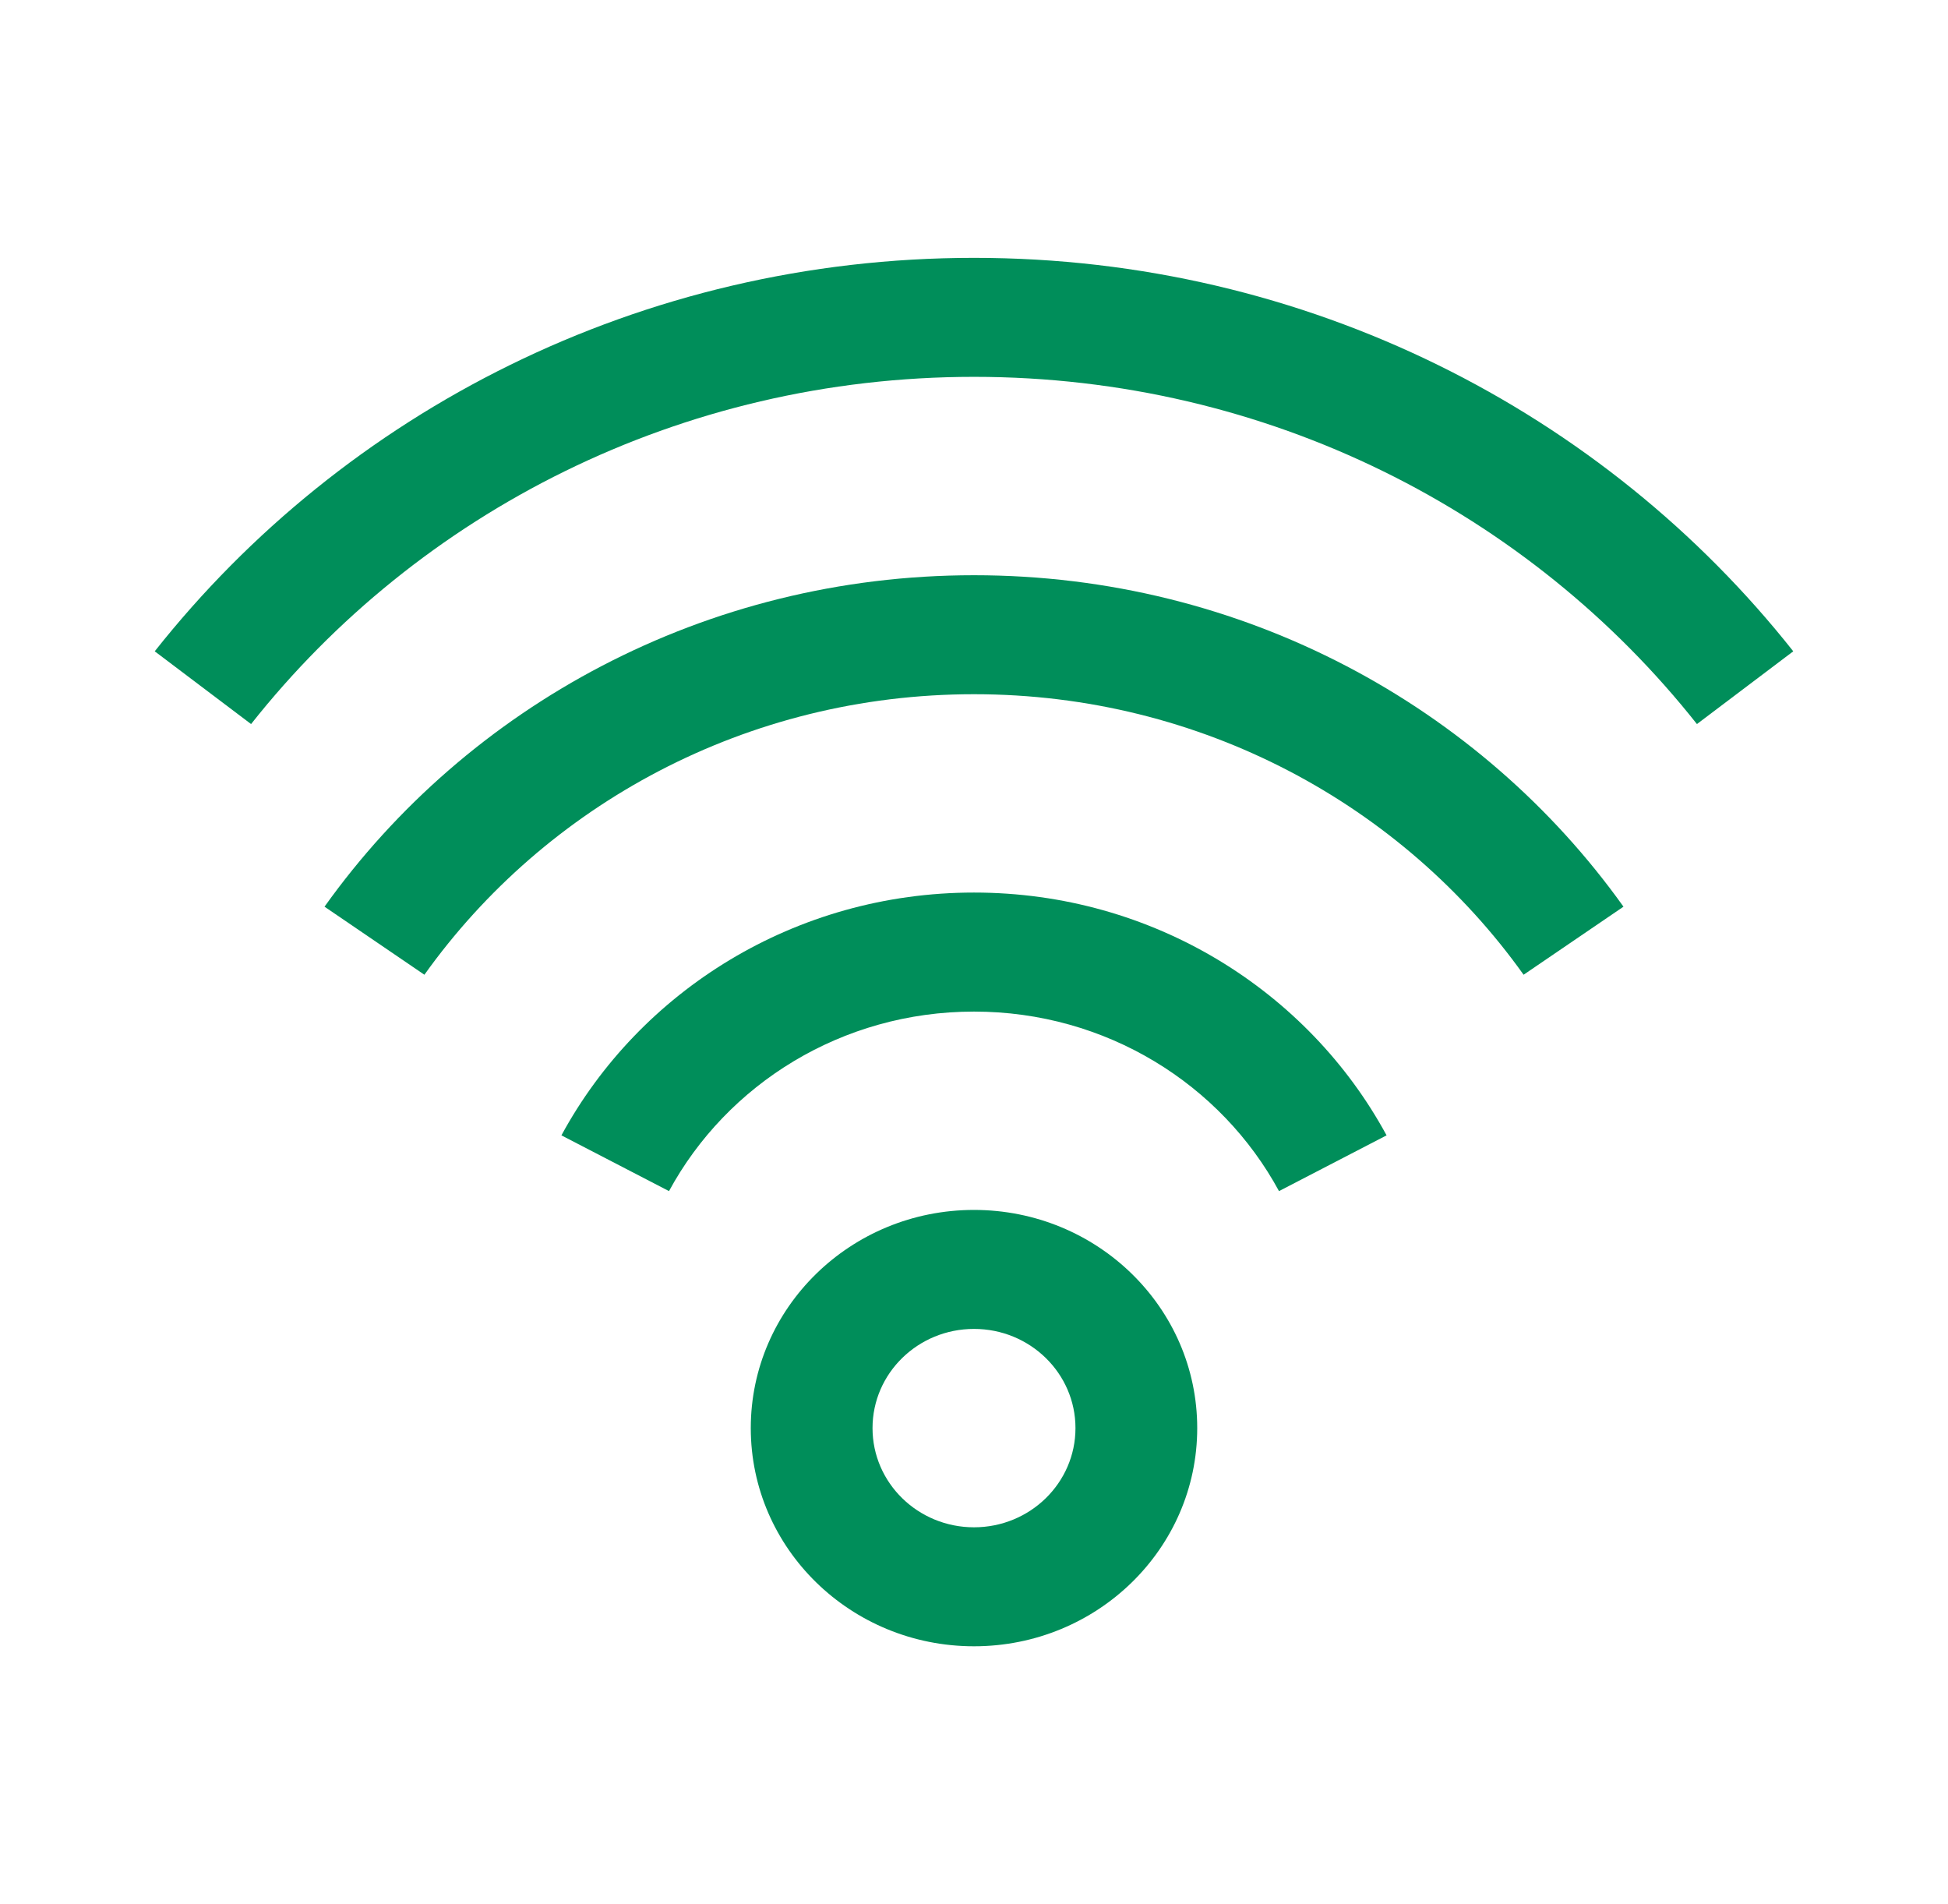
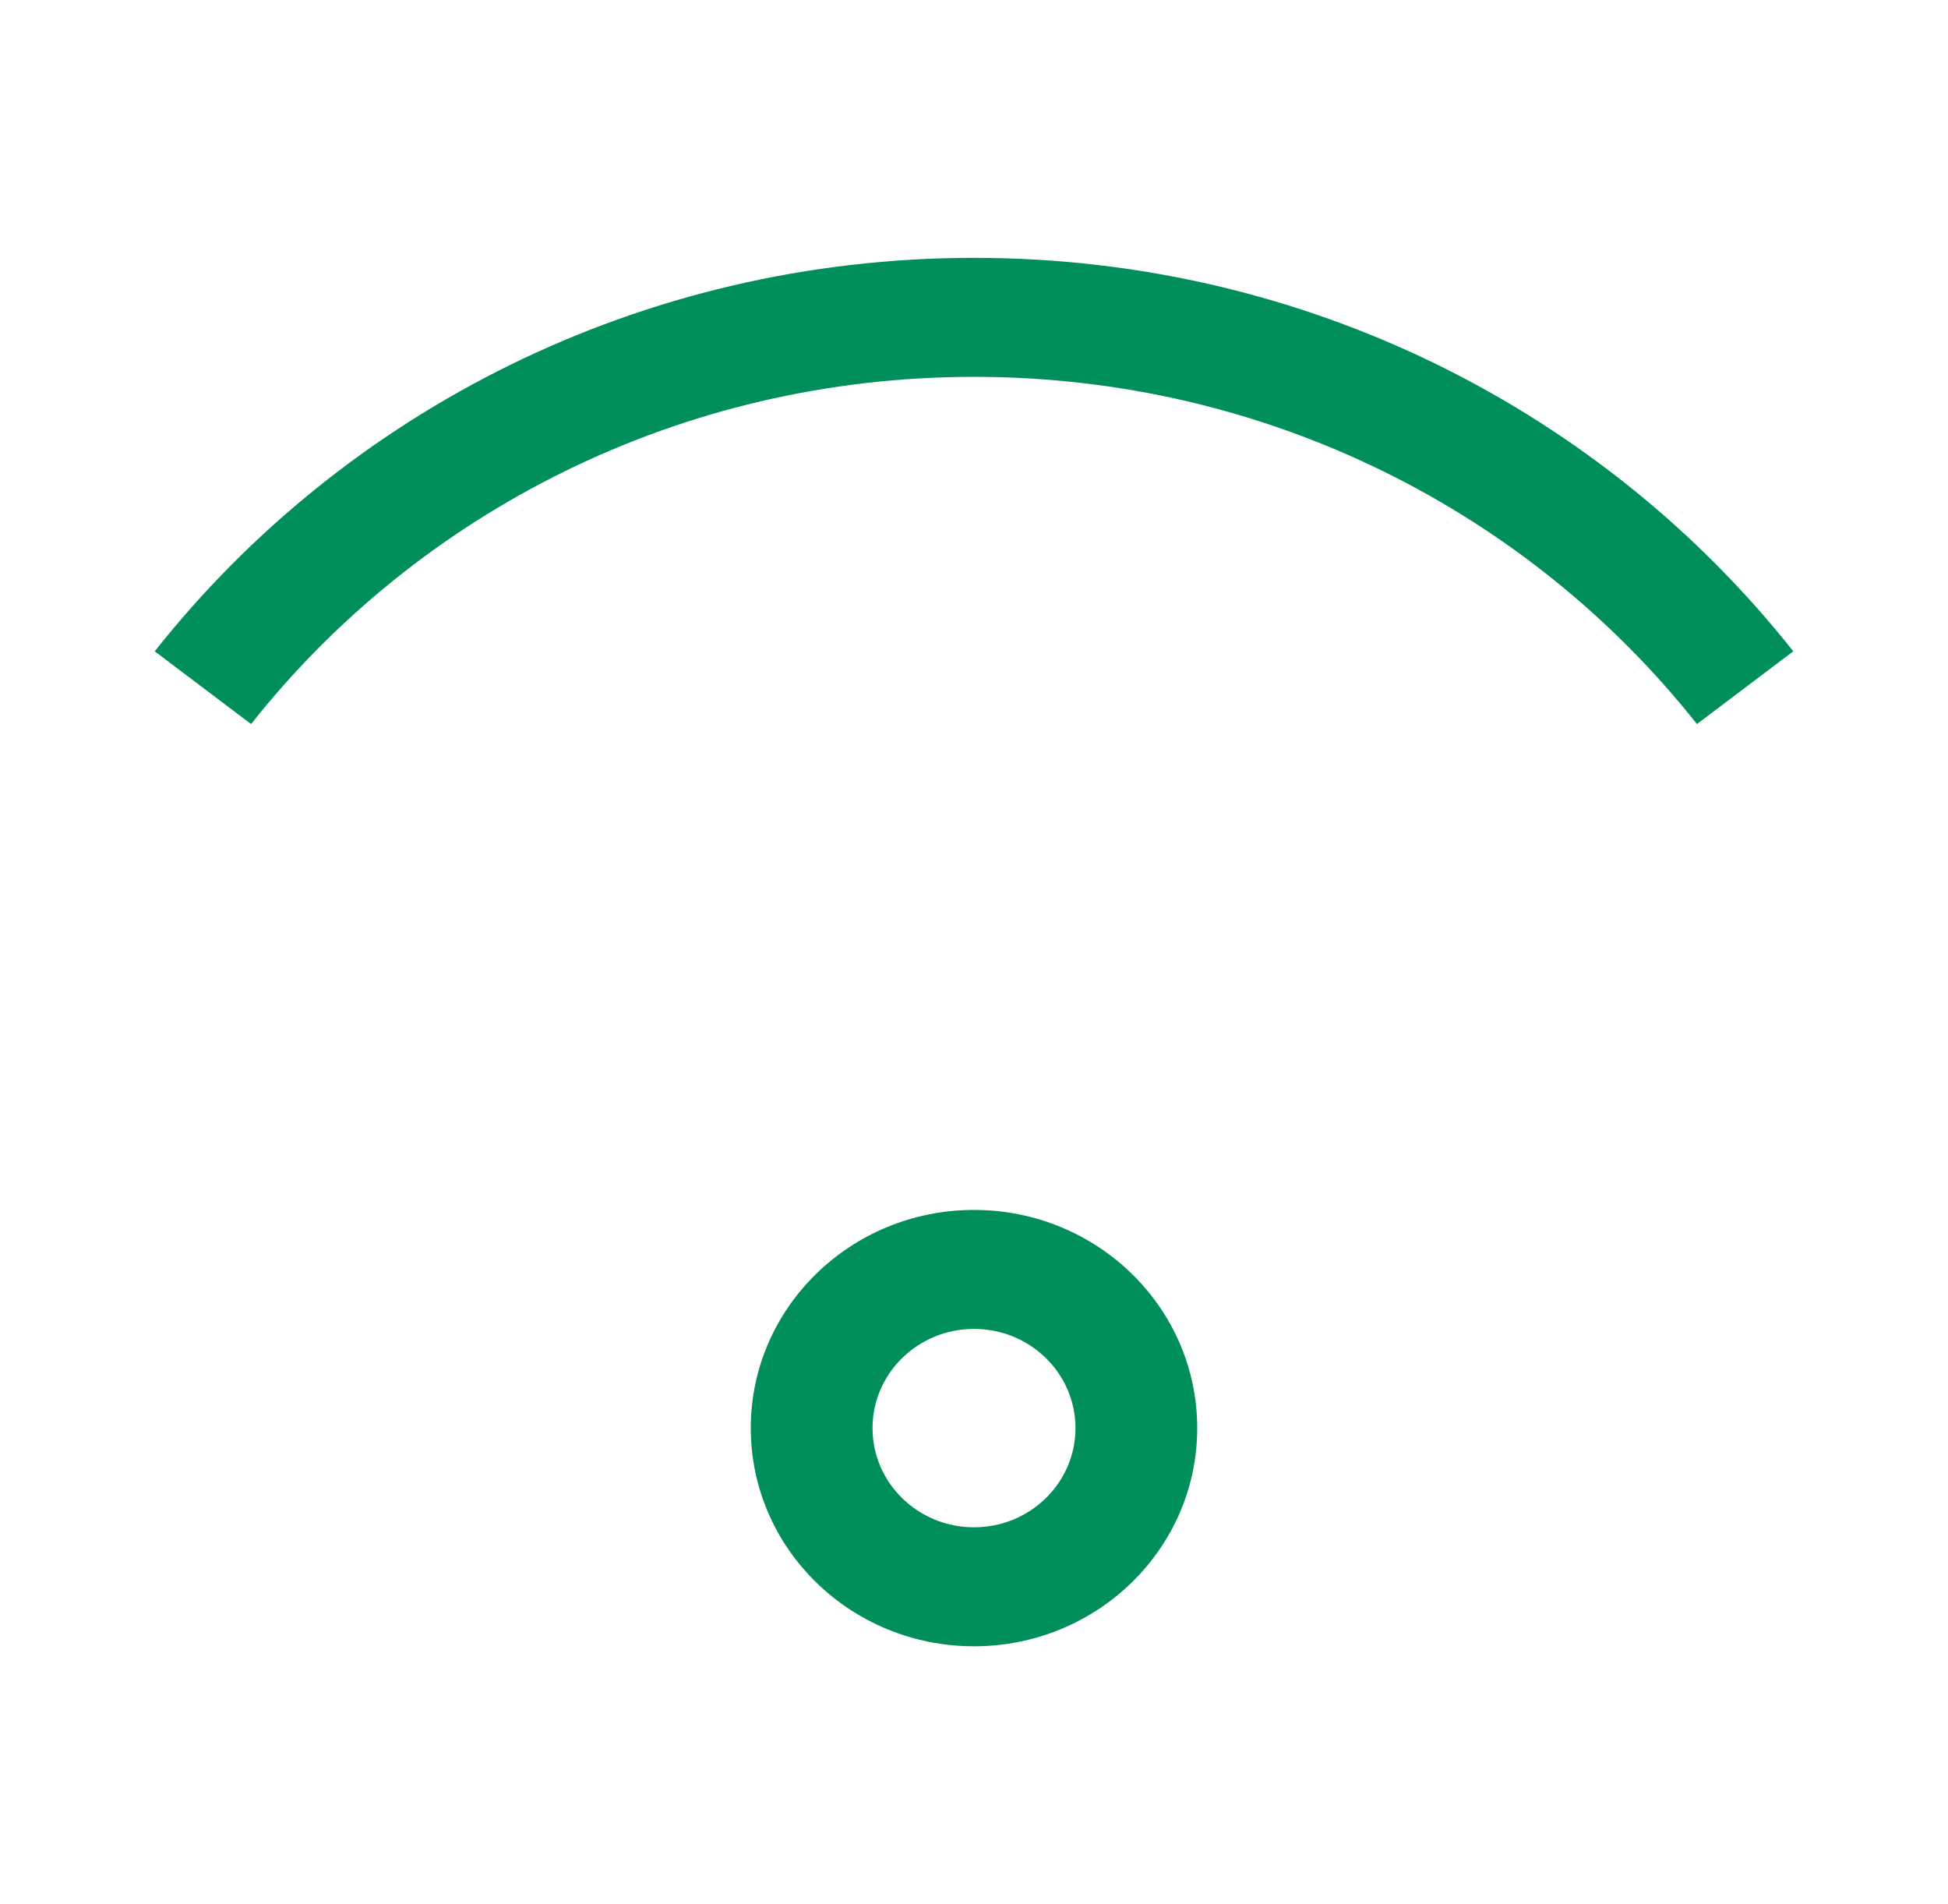
<svg xmlns="http://www.w3.org/2000/svg" width="44" height="43" viewBox="0 0 44 43" fill="none">
-   <path fill-rule="evenodd" clip-rule="evenodd" d="M22 30.01C20.734 30.01 19.708 31.013 19.708 32.25C19.708 33.487 20.734 34.49 22 34.49C23.266 34.49 24.292 33.487 24.292 32.25C24.292 31.013 23.266 30.01 22 30.01ZM16.958 32.25C16.958 29.529 19.216 27.323 22 27.323C24.784 27.323 27.042 29.529 27.042 32.25C27.042 34.971 24.784 37.177 22 37.177C19.216 37.177 16.958 34.971 16.958 32.25Z" fill="#008E5A" />
-   <path fill-rule="evenodd" clip-rule="evenodd" d="M22 22.844C19.015 22.844 16.42 24.483 15.111 26.898L12.681 25.639C14.449 22.38 17.957 20.156 22 20.156C26.043 20.156 29.551 22.38 31.319 25.639L28.889 26.898C27.58 24.483 24.985 22.844 22 22.844Z" fill="#008E5A" />
-   <path fill-rule="evenodd" clip-rule="evenodd" d="M22 15.677C16.862 15.677 12.321 18.18 9.586 22.012L7.33 20.475C10.558 15.953 15.925 12.99 22 12.99C28.075 12.99 33.442 15.953 36.67 20.475L34.414 22.012C31.679 18.18 27.138 15.677 22 15.677Z" fill="#008E5A" />
+   <path fill-rule="evenodd" clip-rule="evenodd" d="M22 30.01C20.734 30.01 19.708 31.013 19.708 32.25C19.708 33.487 20.734 34.49 22 34.49C23.266 34.49 24.292 33.487 24.292 32.25C24.292 31.013 23.266 30.01 22 30.01ZM16.958 32.25C16.958 29.529 19.216 27.323 22 27.323C24.784 27.323 27.042 29.529 27.042 32.25C27.042 34.971 24.784 37.177 22 37.177C19.216 37.177 16.958 34.971 16.958 32.25" fill="#008E5A" />
  <path fill-rule="evenodd" clip-rule="evenodd" d="M22 8.51C15.356 8.51 9.446 11.579 5.671 16.351L3.495 14.708C7.768 9.306 14.468 5.823 22 5.823C29.532 5.823 36.232 9.306 40.505 14.708L38.329 16.351C34.554 11.579 28.644 8.51 22 8.51Z" fill="#008E5A" />
</svg>